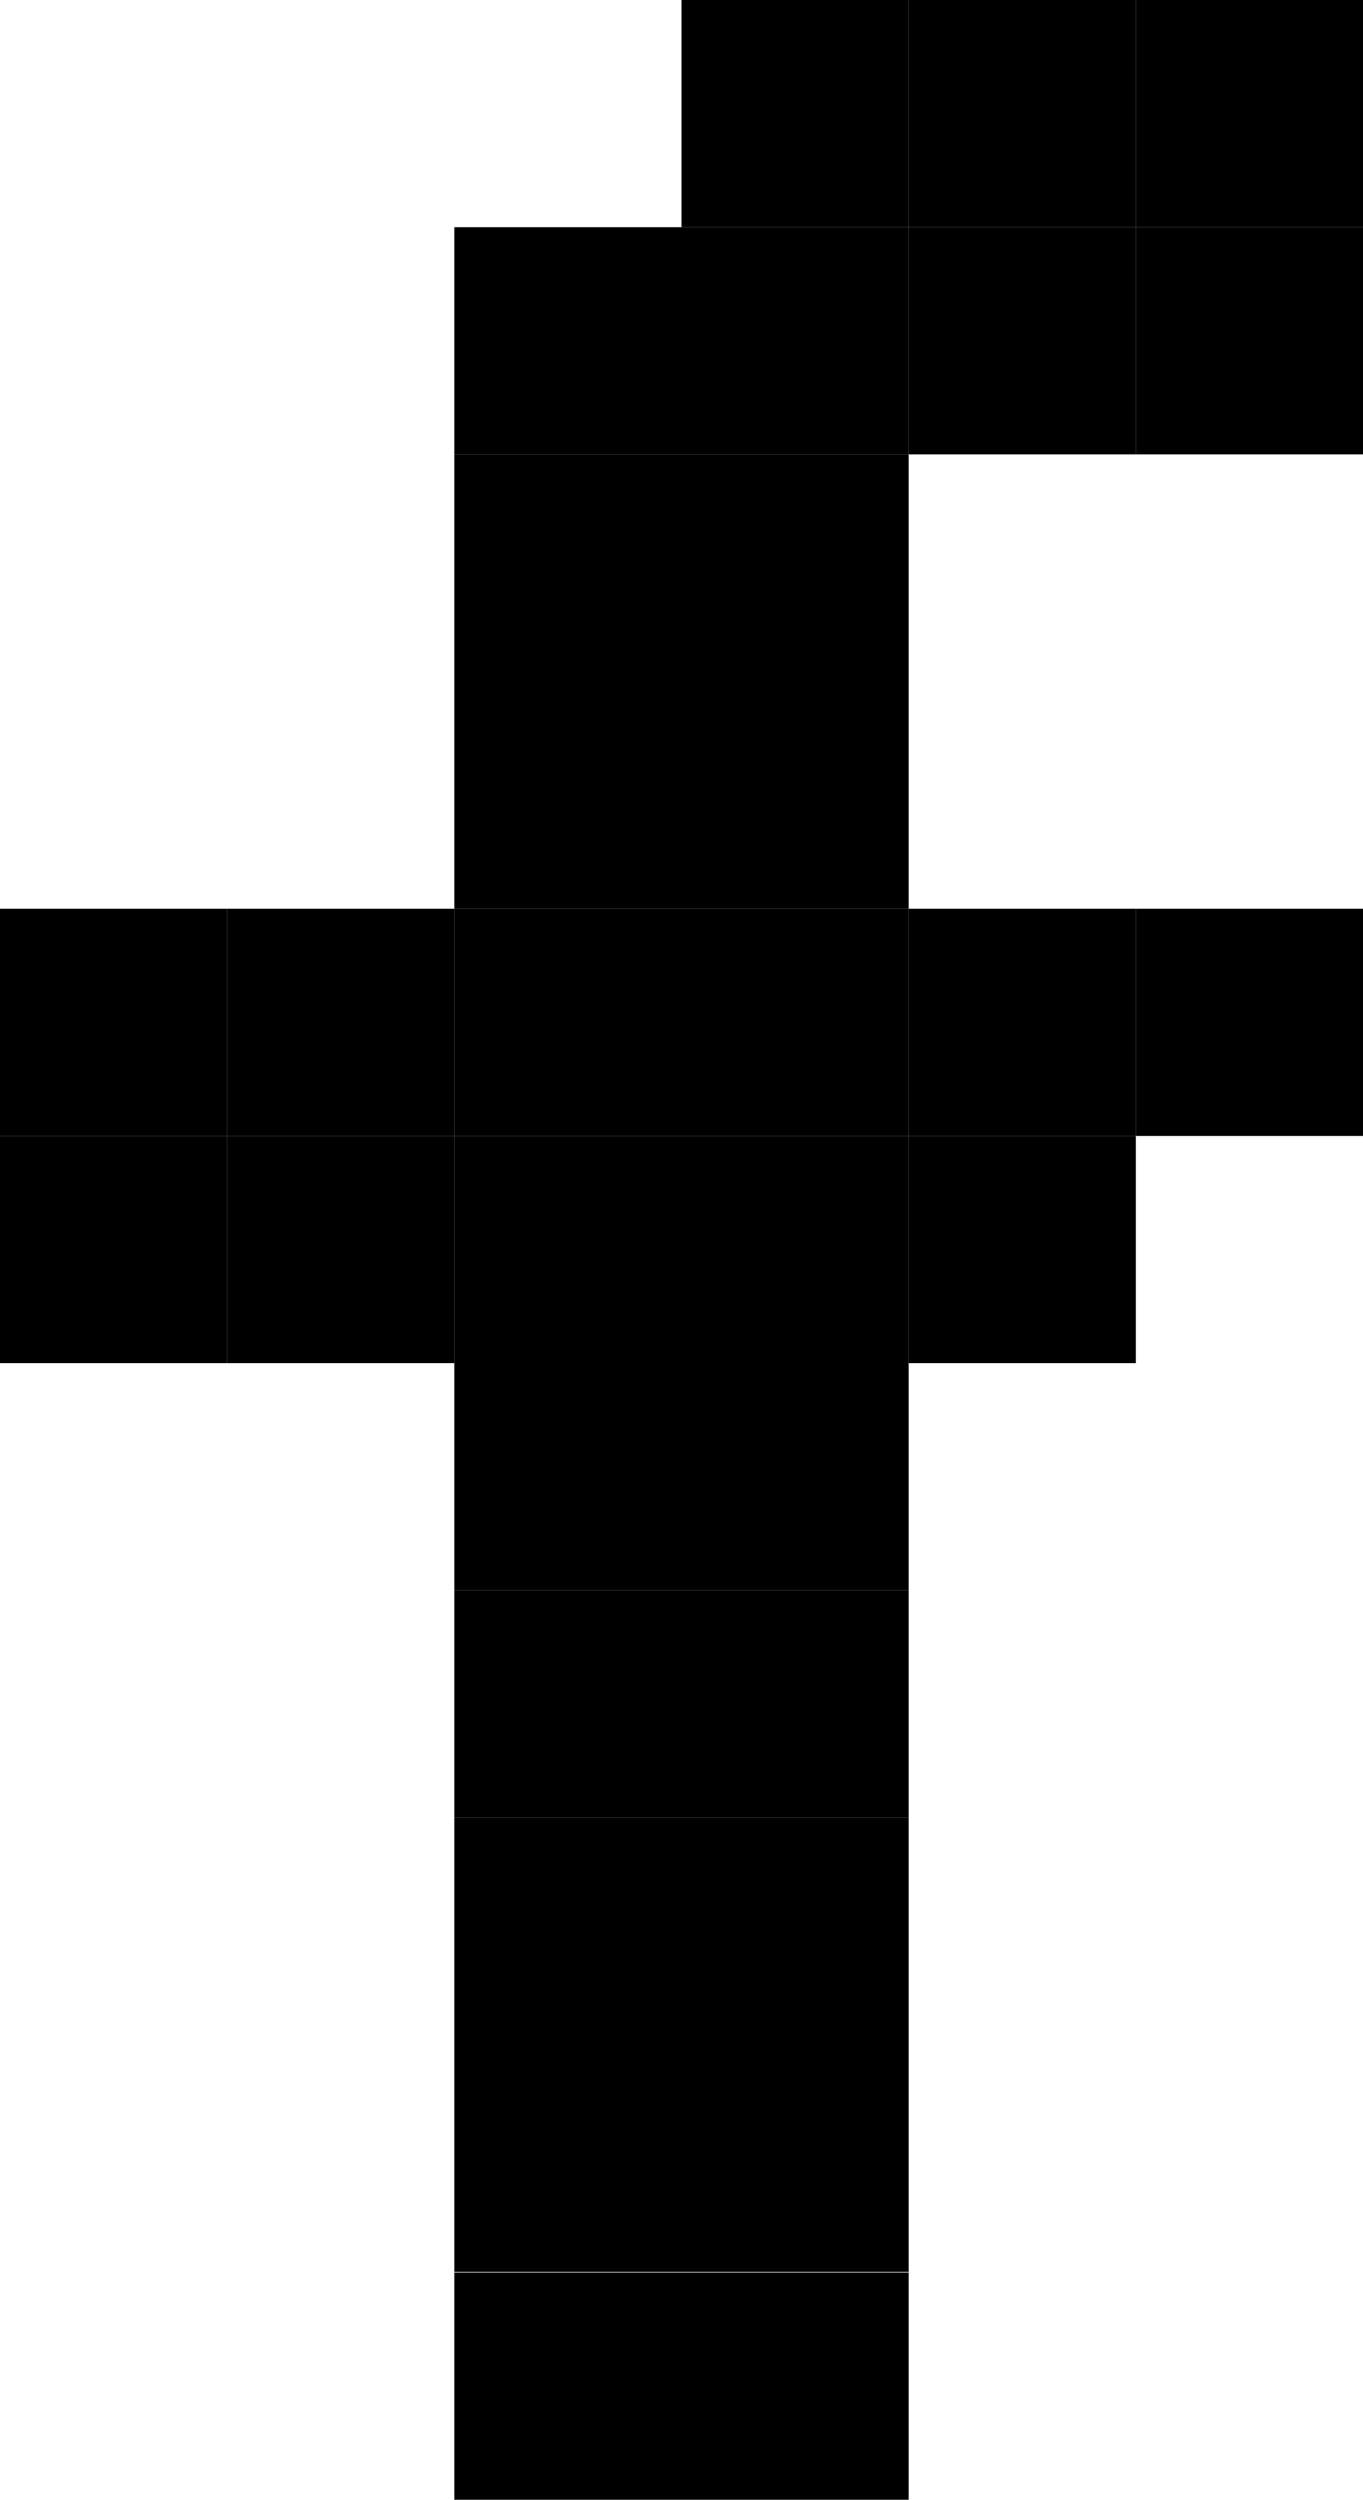
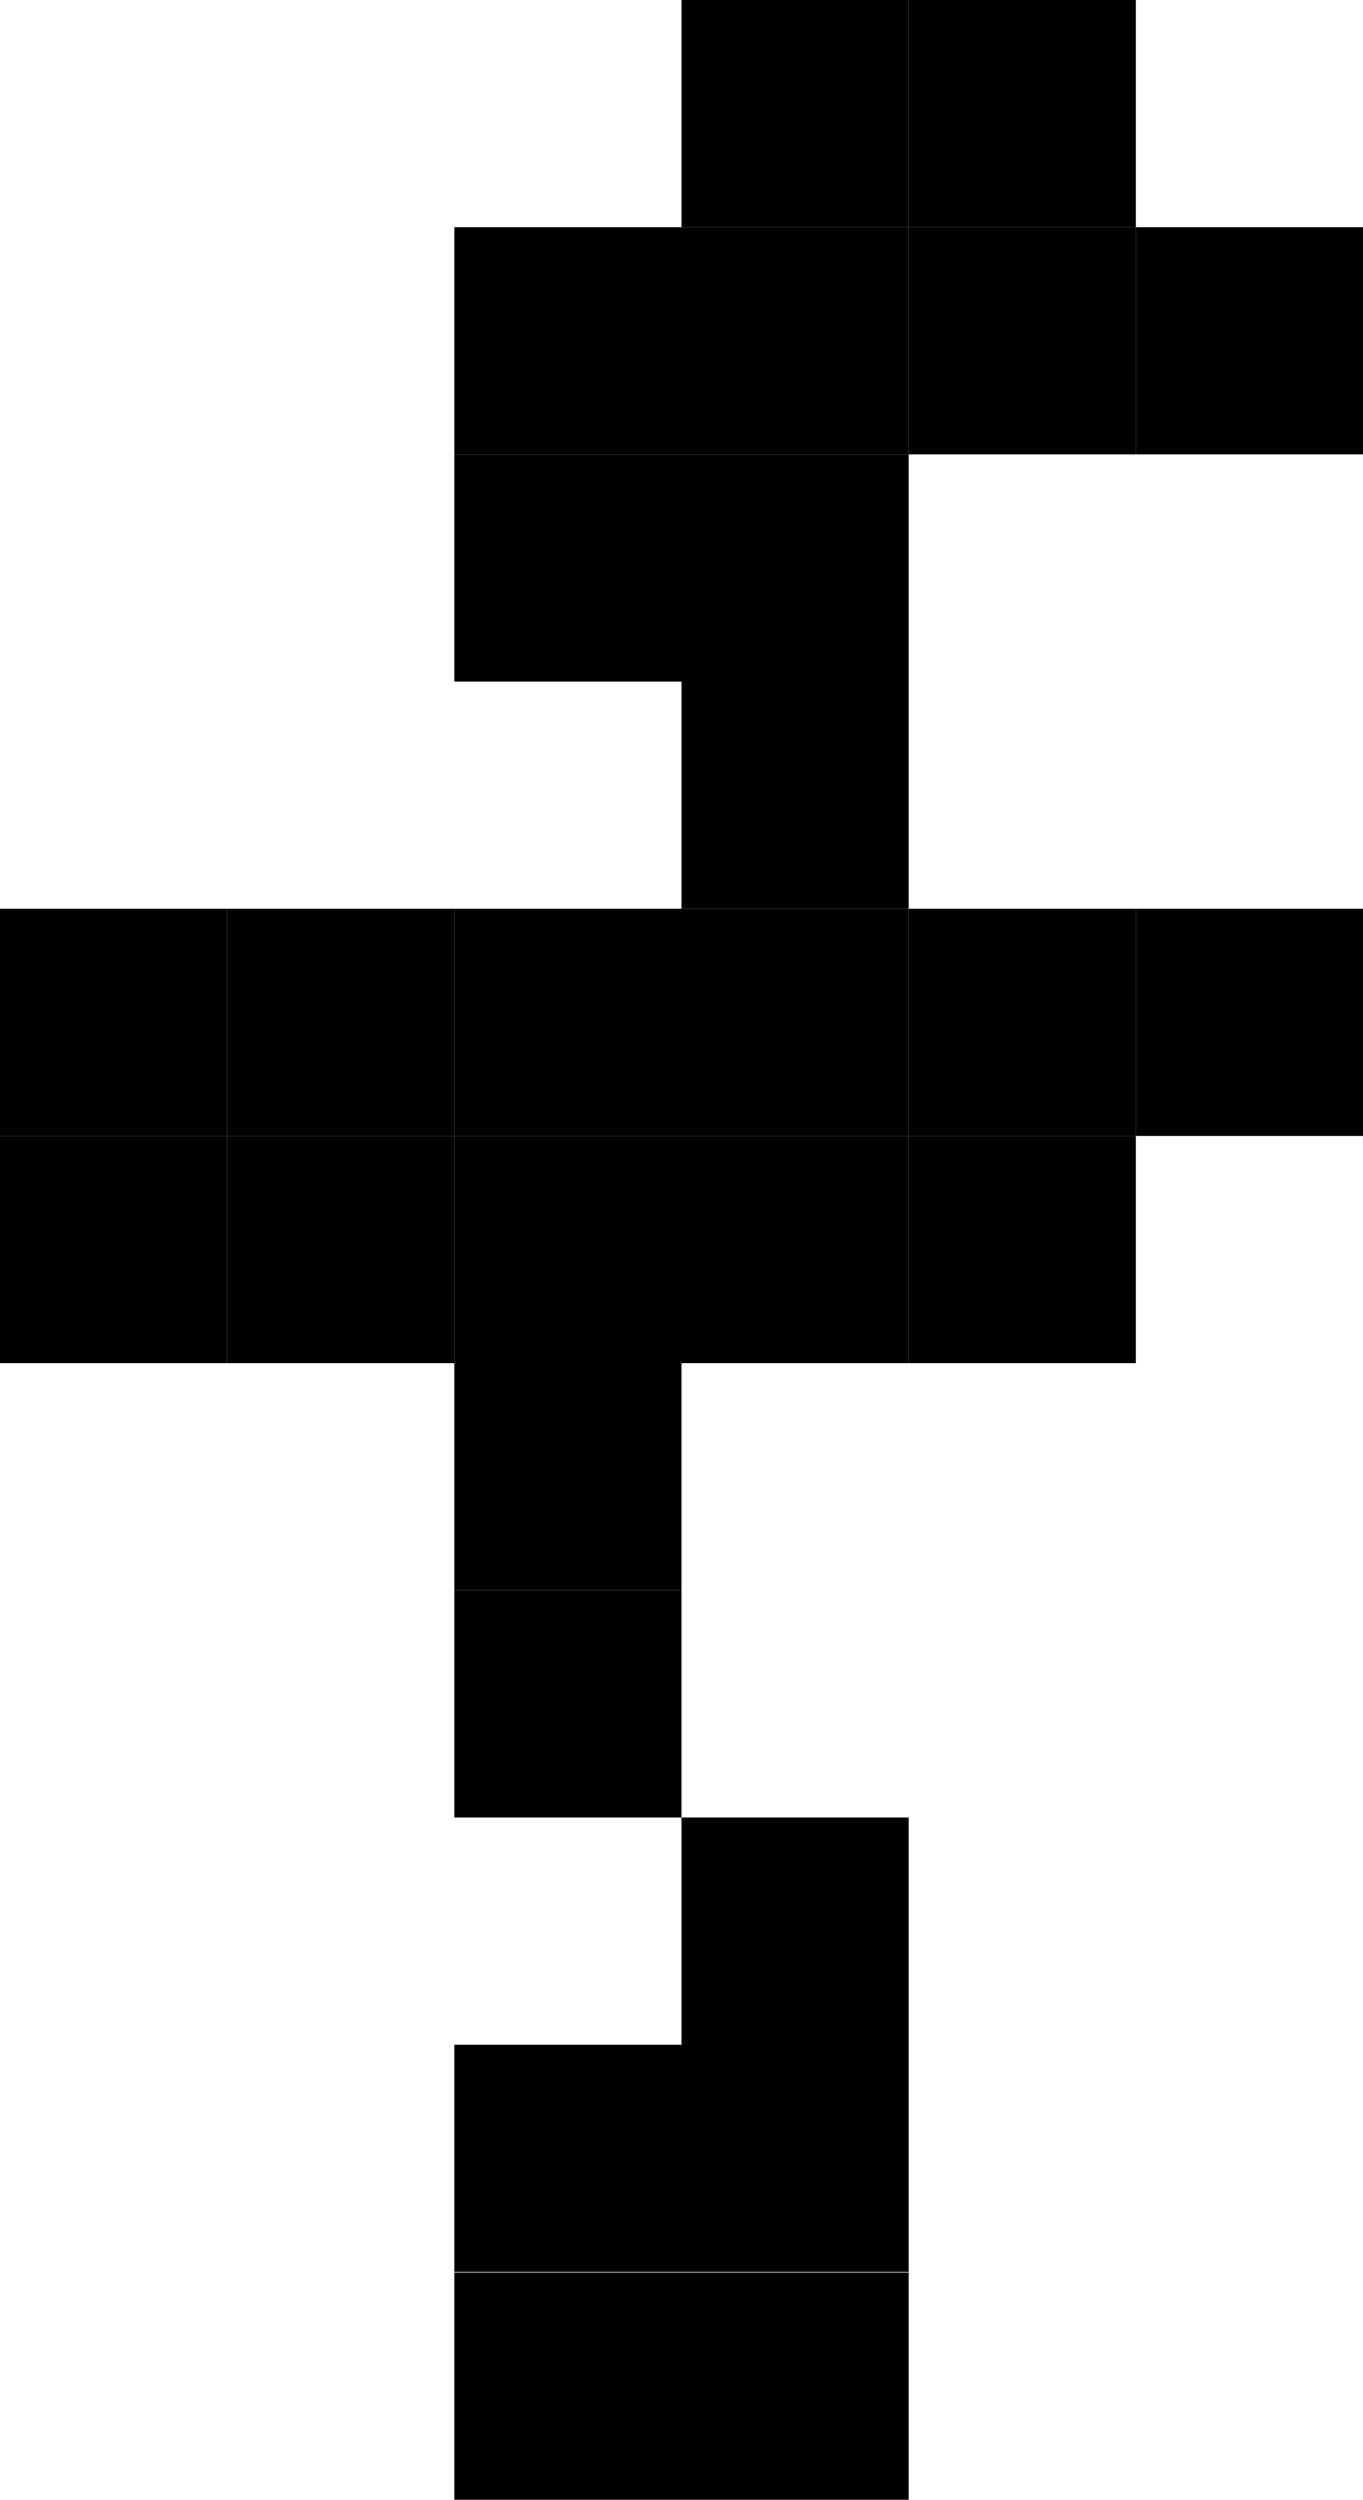
<svg xmlns="http://www.w3.org/2000/svg" id="Layer_2" viewBox="0 0 20.34 37.3">
  <g id="BACKGROUND">
    <g>
      <rect x="6.78" y="33.91" width="3.39" height="3.39" />
      <rect x="10.17" y="33.91" width="3.39" height="3.39" />
      <rect x="6.78" y="30.51" width="3.39" height="3.39" />
      <rect x="10.17" y="30.51" width="3.39" height="3.39" />
-       <rect x="6.78" y="27.12" width="3.39" height="3.39" />
      <rect x="10.17" y="27.12" width="3.39" height="3.39" />
      <rect x="6.78" y="23.73" width="3.39" height="3.39" />
-       <rect x="10.17" y="23.73" width="3.39" height="3.39" />
      <rect x="6.78" y="20.34" width="3.39" height="3.39" />
-       <rect x="10.17" y="20.34" width="3.39" height="3.39" />
      <rect x="6.78" y="16.95" width="3.39" height="3.39" />
      <rect x="10.17" y="16.95" width="3.39" height="3.39" />
      <rect x="6.78" y="13.56" width="3.39" height="3.39" />
      <rect x="3.39" y="16.95" width="3.39" height="3.39" />
      <rect x="3.39" y="13.56" width="3.39" height="3.39" />
      <rect y="16.95" width="3.39" height="3.39" />
      <rect y="13.56" width="3.39" height="3.39" />
      <rect x="10.17" y="13.56" width="3.39" height="3.39" />
-       <rect x="6.78" y="10.17" width="3.39" height="3.39" />
      <rect x="10.17" y="10.17" width="3.39" height="3.39" />
      <rect x="6.78" y="6.78" width="3.39" height="3.39" />
      <rect x="10.17" y="6.78" width="3.39" height="3.39" />
      <rect x="6.78" y="3.39" width="3.39" height="3.39" />
      <rect x="10.17" y="3.39" width="3.39" height="3.39" />
      <rect x="10.17" width="3.39" height="3.39" />
      <rect x="13.56" y="3.39" width="3.39" height="3.39" />
      <rect x="13.56" width="3.39" height="3.39" />
      <rect x="16.95" y="3.39" width="3.39" height="3.39" />
-       <rect x="16.95" width="3.39" height="3.39" />
      <rect x="13.56" y="16.95" width="3.39" height="3.39" />
      <rect x="13.56" y="13.56" width="3.39" height="3.39" />
      <rect x="16.95" y="13.56" width="3.39" height="3.39" />
    </g>
  </g>
</svg>